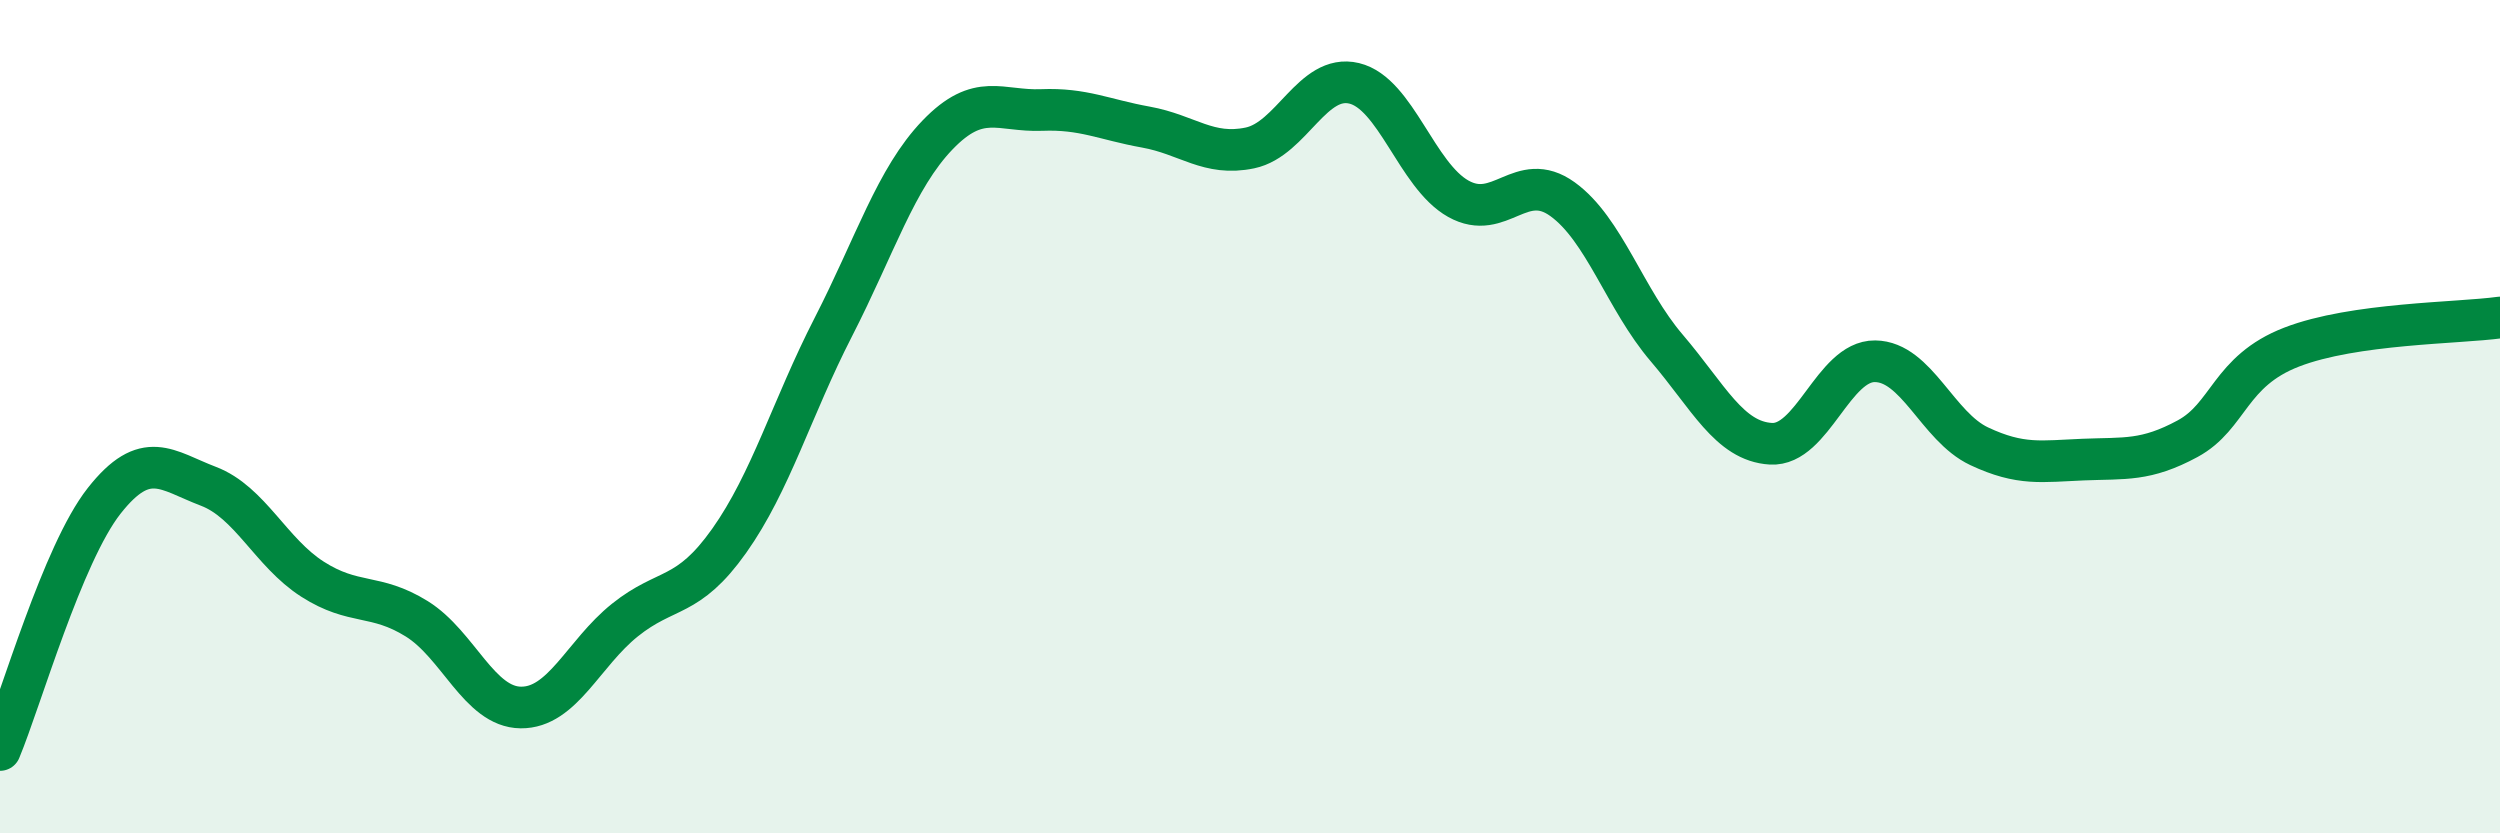
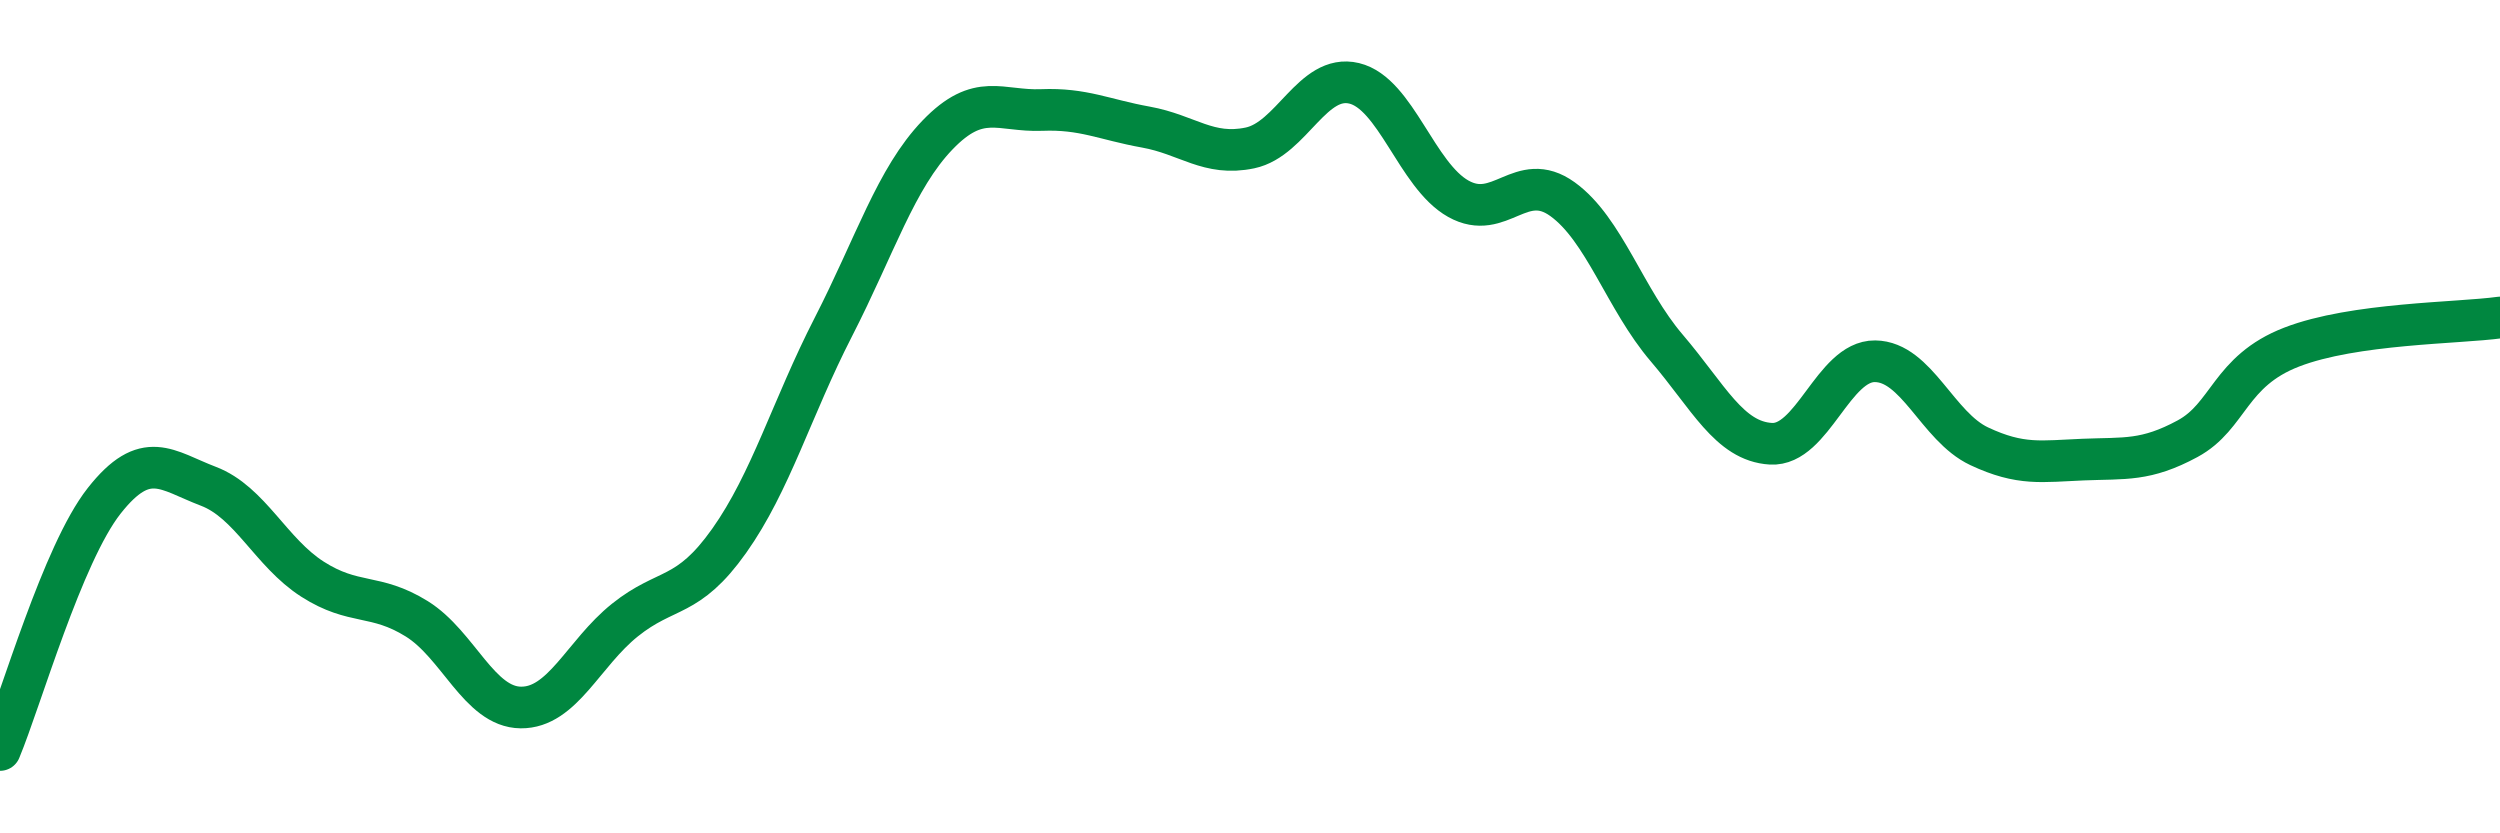
<svg xmlns="http://www.w3.org/2000/svg" width="60" height="20" viewBox="0 0 60 20">
-   <path d="M 0,18 C 0.5,16.8 1.5,13.29 2.5,12.02 C 3.5,10.75 4,11.29 5,11.67 C 6,12.05 6.5,13.26 7.5,13.9 C 8.5,14.54 9,14.23 10,14.85 C 11,15.47 11.5,16.97 12.5,16.98 C 13.5,16.99 14,15.68 15,14.88 C 16,14.08 16.5,14.39 17.5,12.98 C 18.5,11.57 19,9.8 20,7.85 C 21,5.9 21.5,4.28 22.5,3.24 C 23.5,2.2 24,2.68 25,2.64 C 26,2.6 26.5,2.87 27.5,3.05 C 28.5,3.23 29,3.76 30,3.55 C 31,3.34 31.5,1.76 32.5,2 C 33.5,2.24 34,4.21 35,4.77 C 36,5.33 36.5,4.06 37.5,4.78 C 38.5,5.5 39,7.18 40,8.35 C 41,9.52 41.5,10.59 42.5,10.65 C 43.5,10.71 44,8.66 45,8.67 C 46,8.68 46.5,10.24 47.5,10.71 C 48.5,11.18 49,11.07 50,11.03 C 51,10.99 51.5,11.07 52.5,10.53 C 53.5,9.99 53.5,8.91 55,8.33 C 56.5,7.75 59,7.76 60,7.62L60 20L0 20Z" fill="#008740" opacity="0.1" stroke-linecap="round" stroke-linejoin="round" />
  <path d="M 0,18 C 0.5,16.8 1.5,13.29 2.5,12.02 C 3.5,10.75 4,11.29 5,11.67 C 6,12.05 6.5,13.26 7.5,13.9 C 8.5,14.54 9,14.23 10,14.85 C 11,15.47 11.5,16.97 12.5,16.98 C 13.5,16.99 14,15.68 15,14.88 C 16,14.08 16.5,14.39 17.5,12.98 C 18.5,11.57 19,9.8 20,7.85 C 21,5.9 21.5,4.28 22.5,3.24 C 23.5,2.2 24,2.68 25,2.64 C 26,2.6 26.5,2.87 27.5,3.05 C 28.5,3.23 29,3.76 30,3.55 C 31,3.34 31.5,1.76 32.5,2 C 33.5,2.24 34,4.21 35,4.77 C 36,5.33 36.5,4.06 37.5,4.78 C 38.5,5.5 39,7.18 40,8.35 C 41,9.52 41.5,10.59 42.5,10.65 C 43.5,10.71 44,8.66 45,8.67 C 46,8.68 46.5,10.24 47.5,10.71 C 48.5,11.18 49,11.07 50,11.03 C 51,10.99 51.5,11.07 52.5,10.53 C 53.5,9.99 53.5,8.91 55,8.33 C 56.5,7.75 59,7.76 60,7.62" stroke="#008740" stroke-width="1" fill="none" stroke-linecap="round" stroke-linejoin="round" />
</svg>